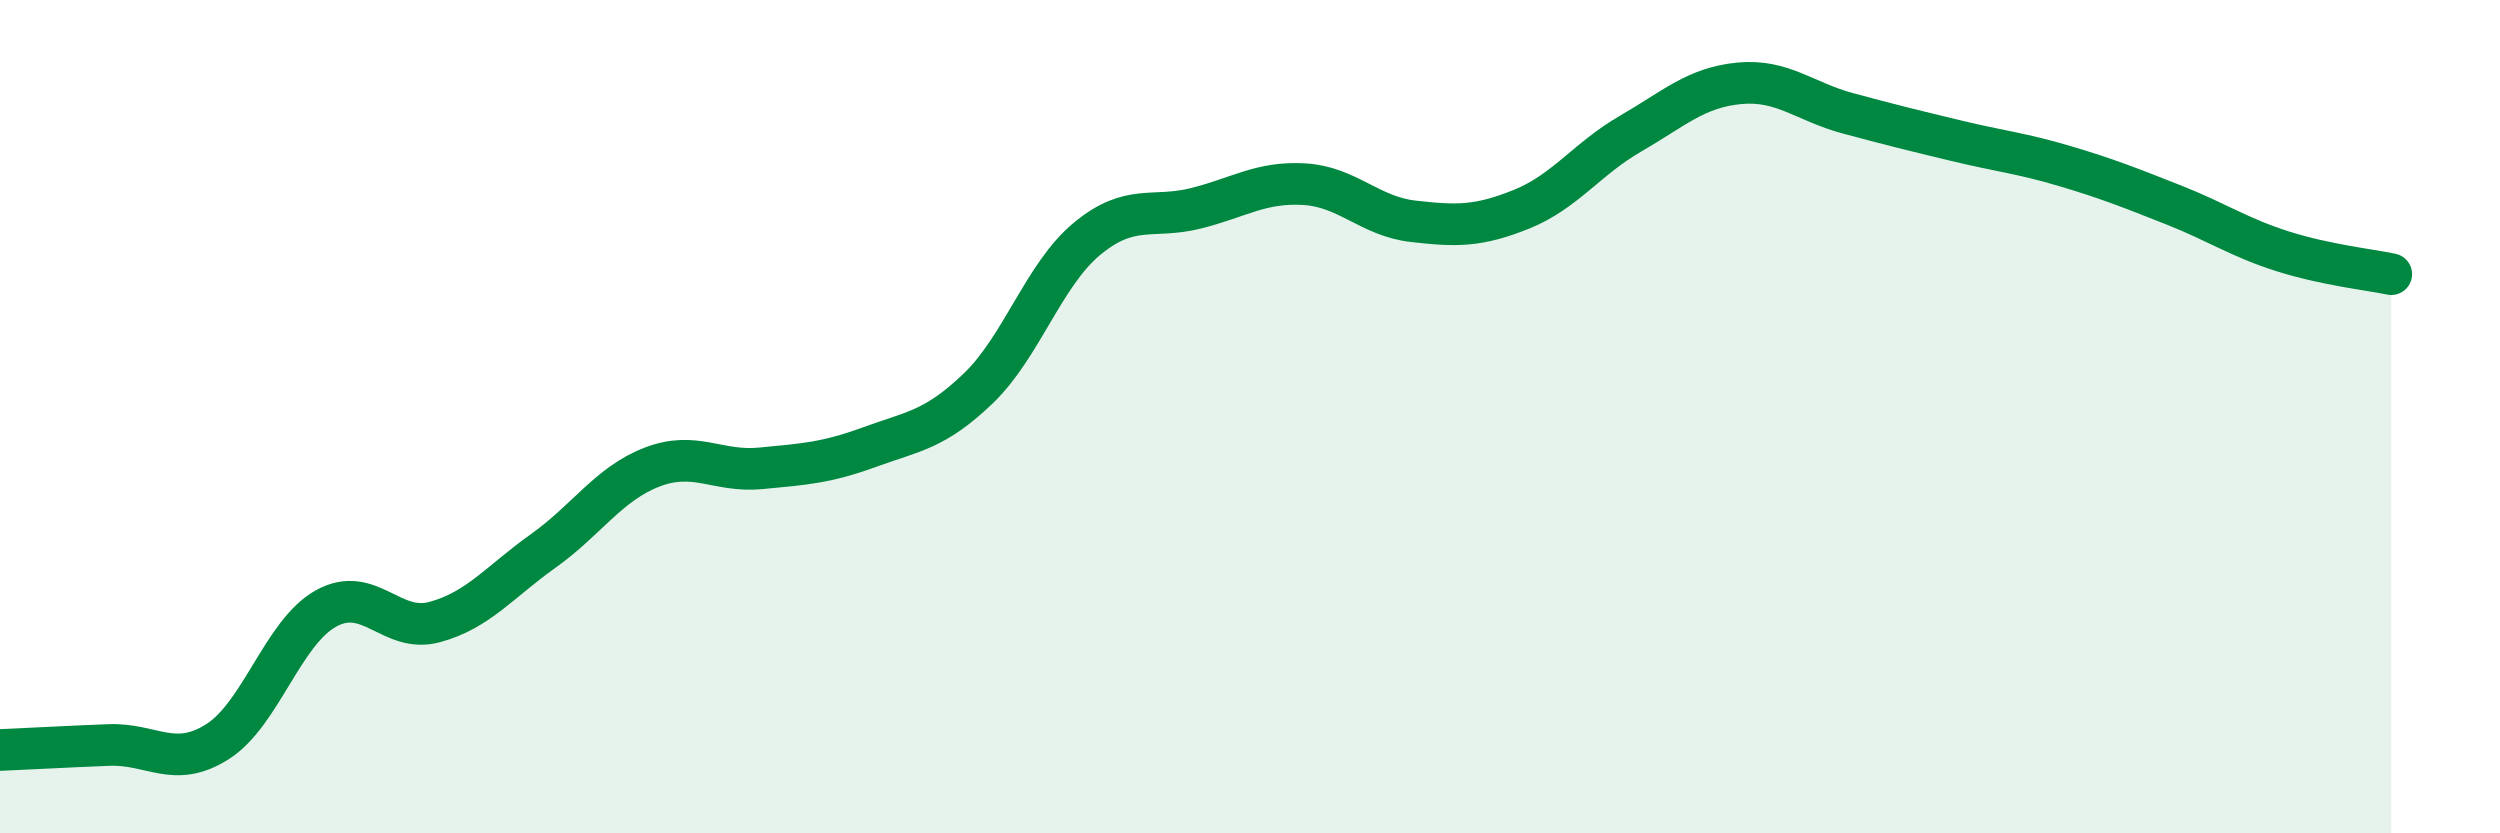
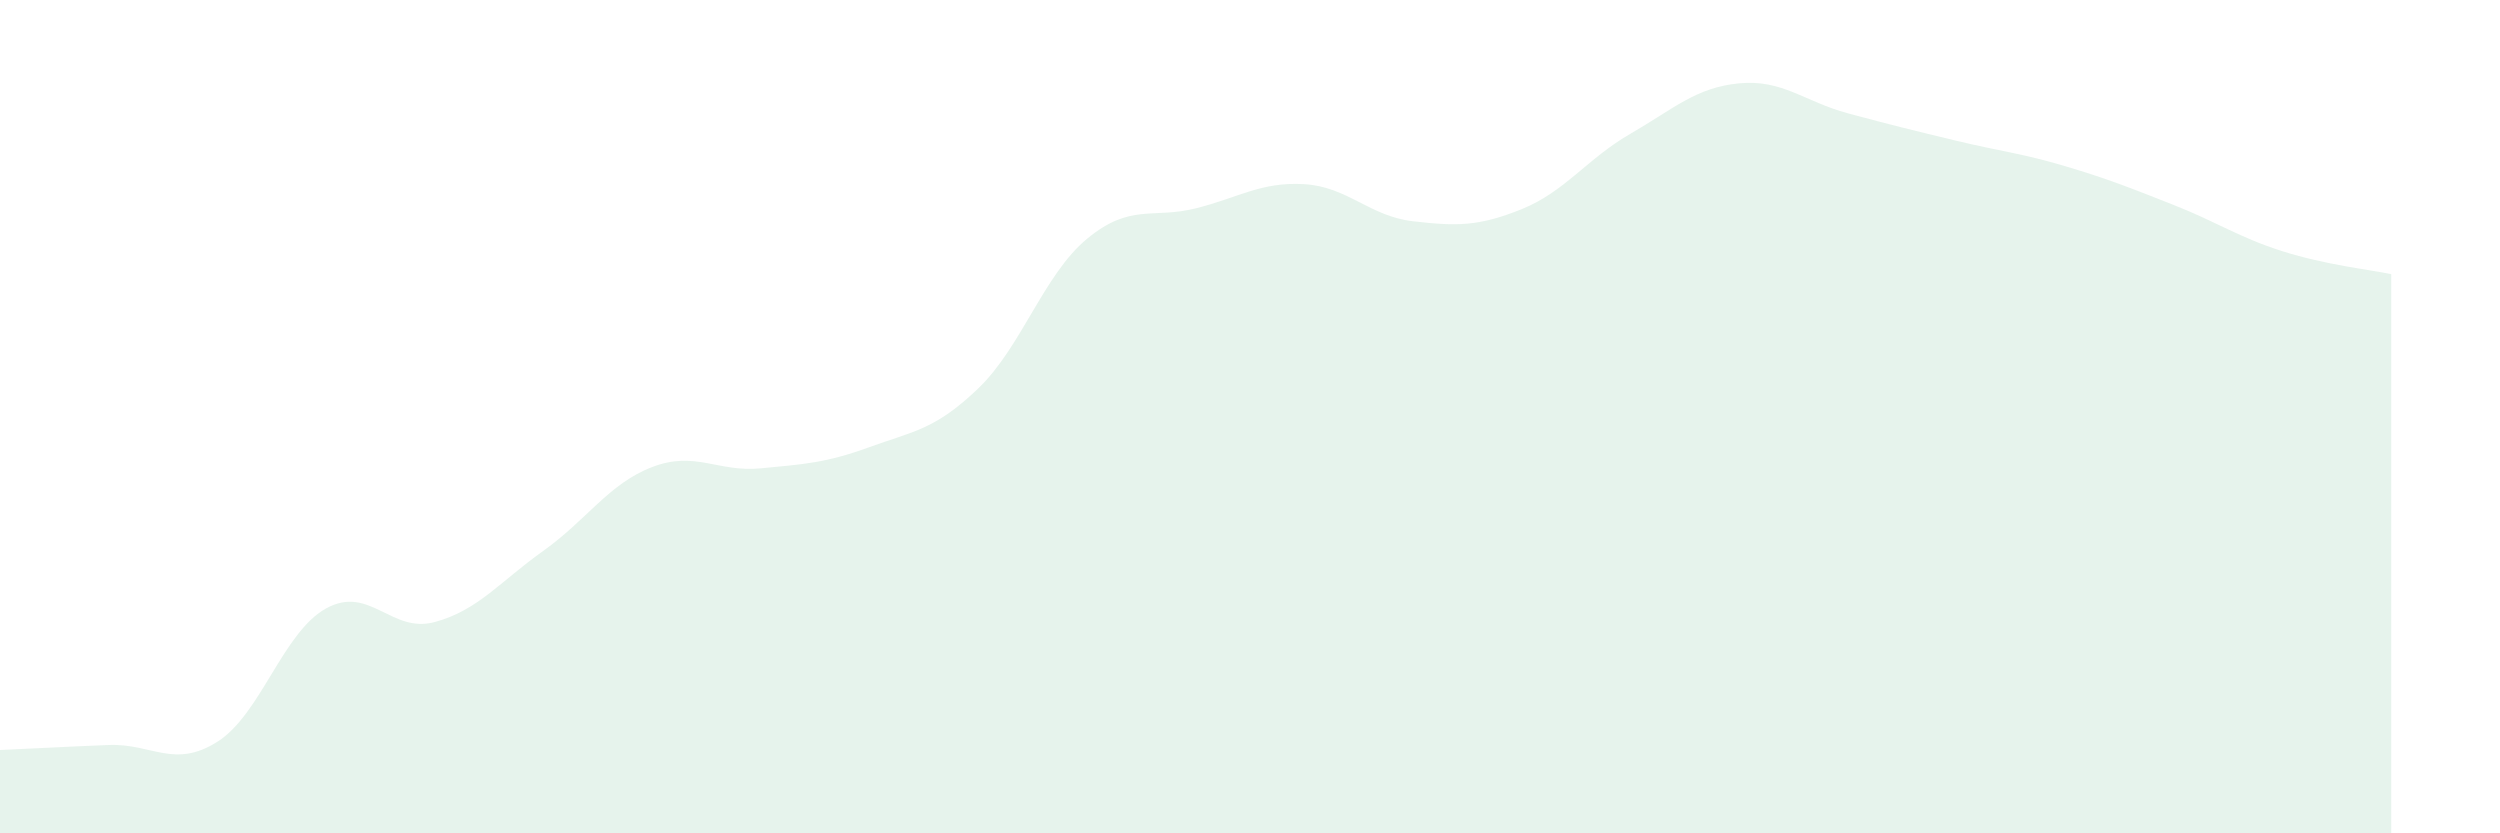
<svg xmlns="http://www.w3.org/2000/svg" width="60" height="20" viewBox="0 0 60 20">
  <path d="M 0,18 C 0.52,17.98 1.57,17.92 2.61,17.88 C 3.65,17.84 4.18,18.46 5.22,17.8 C 6.26,17.14 6.79,15.17 7.83,14.6 C 8.87,14.03 9.39,15.21 10.43,14.93 C 11.47,14.65 12,13.96 13.04,13.22 C 14.08,12.48 14.61,11.61 15.65,11.21 C 16.69,10.81 17.22,11.34 18.26,11.24 C 19.3,11.14 19.83,11.11 20.87,10.73 C 21.91,10.35 22.44,10.32 23.48,9.32 C 24.52,8.32 25.05,6.59 26.09,5.73 C 27.13,4.87 27.66,5.26 28.7,5 C 29.74,4.74 30.26,4.36 31.3,4.42 C 32.34,4.48 32.87,5.19 33.91,5.31 C 34.95,5.43 35.48,5.44 36.52,5.02 C 37.56,4.6 38.09,3.81 39.13,3.21 C 40.17,2.61 40.7,2.1 41.74,2 C 42.78,1.9 43.31,2.44 44.35,2.72 C 45.39,3 45.92,3.13 46.96,3.38 C 48,3.63 48.53,3.68 49.57,3.99 C 50.61,4.3 51.13,4.51 52.17,4.92 C 53.21,5.33 53.74,5.7 54.78,6.03 C 55.82,6.36 56.87,6.47 57.39,6.58L57.39 20L0 20Z" fill="#008740" opacity="0.1" stroke-linecap="round" stroke-linejoin="round" />
-   <path d="M 0,18 C 0.52,17.98 1.57,17.92 2.61,17.88 C 3.65,17.84 4.18,18.46 5.22,17.8 C 6.26,17.14 6.79,15.17 7.83,14.6 C 8.87,14.03 9.39,15.21 10.43,14.93 C 11.47,14.65 12,13.96 13.04,13.22 C 14.08,12.48 14.61,11.61 15.65,11.21 C 16.69,10.81 17.22,11.34 18.26,11.24 C 19.3,11.14 19.83,11.11 20.87,10.73 C 21.91,10.35 22.44,10.32 23.48,9.32 C 24.52,8.32 25.05,6.59 26.09,5.73 C 27.13,4.87 27.66,5.26 28.7,5 C 29.74,4.74 30.26,4.36 31.3,4.42 C 32.34,4.48 32.87,5.19 33.91,5.31 C 34.95,5.43 35.48,5.44 36.52,5.02 C 37.56,4.6 38.09,3.81 39.13,3.21 C 40.17,2.61 40.7,2.1 41.74,2 C 42.78,1.9 43.31,2.44 44.35,2.72 C 45.39,3 45.92,3.13 46.96,3.38 C 48,3.63 48.53,3.68 49.57,3.99 C 50.61,4.3 51.13,4.51 52.17,4.92 C 53.21,5.33 53.74,5.7 54.78,6.03 C 55.82,6.36 56.87,6.47 57.39,6.58" stroke="#008740" stroke-width="1" fill="none" stroke-linecap="round" stroke-linejoin="round" />
</svg>